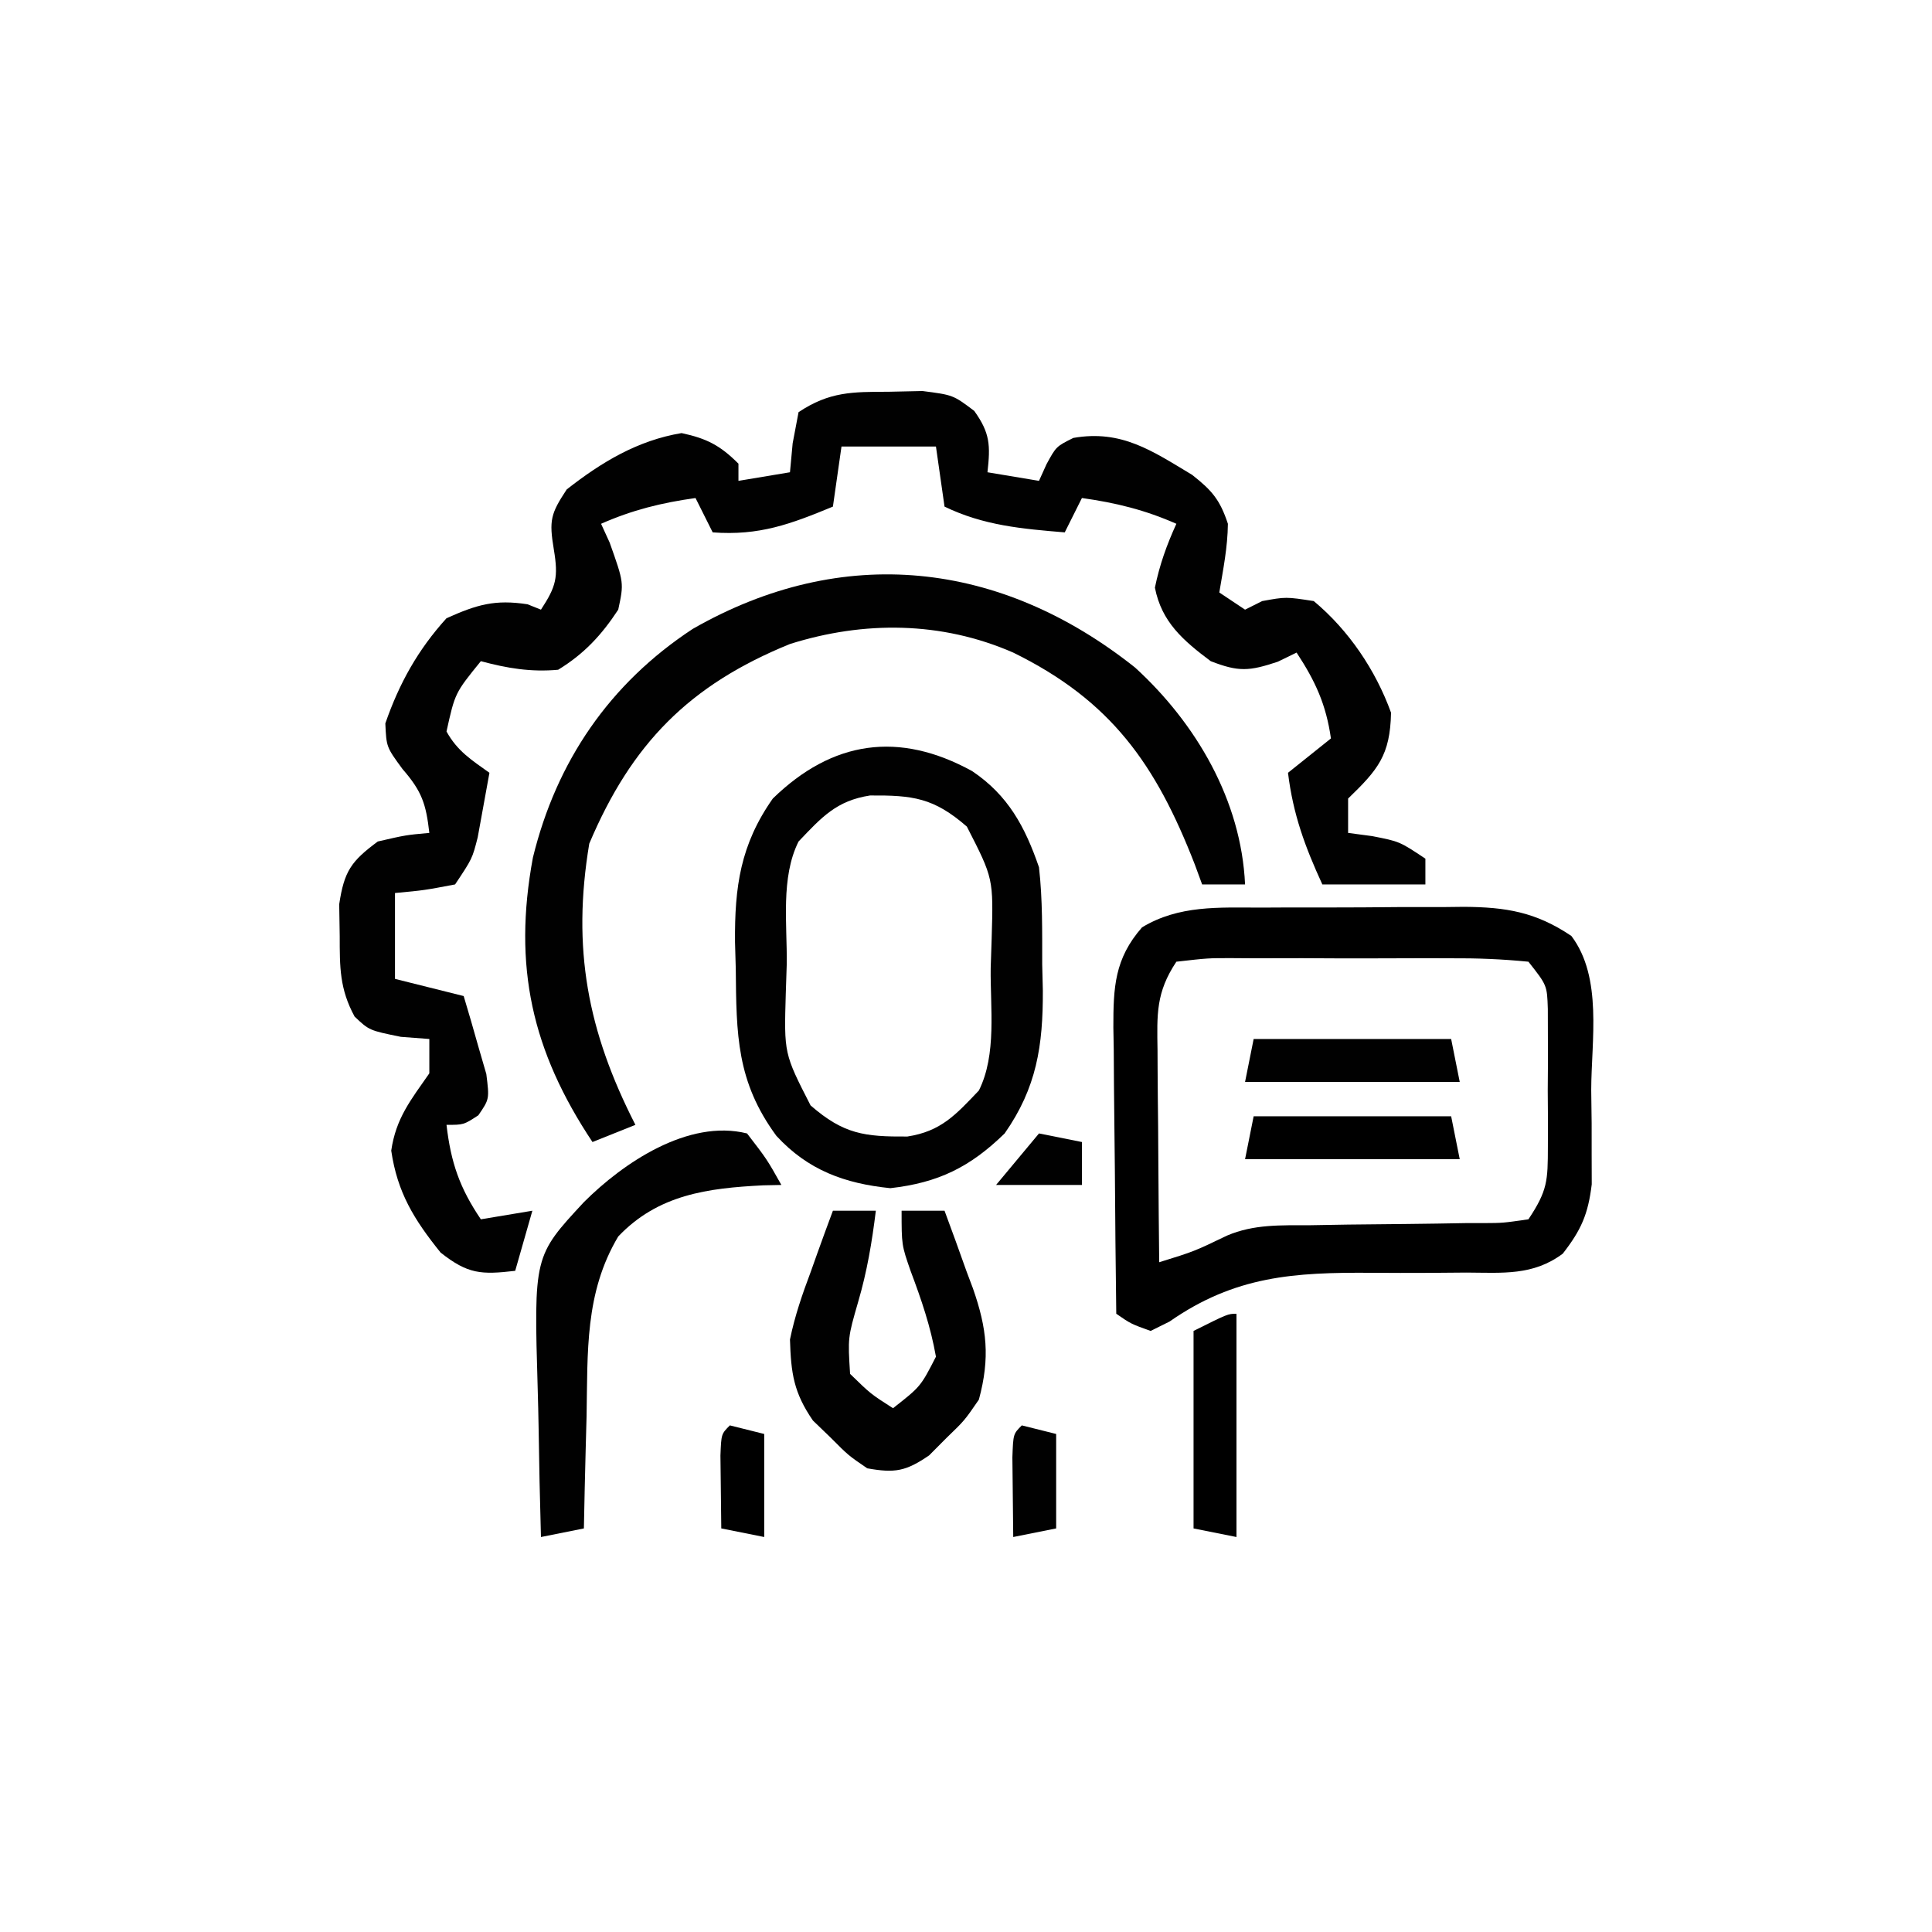
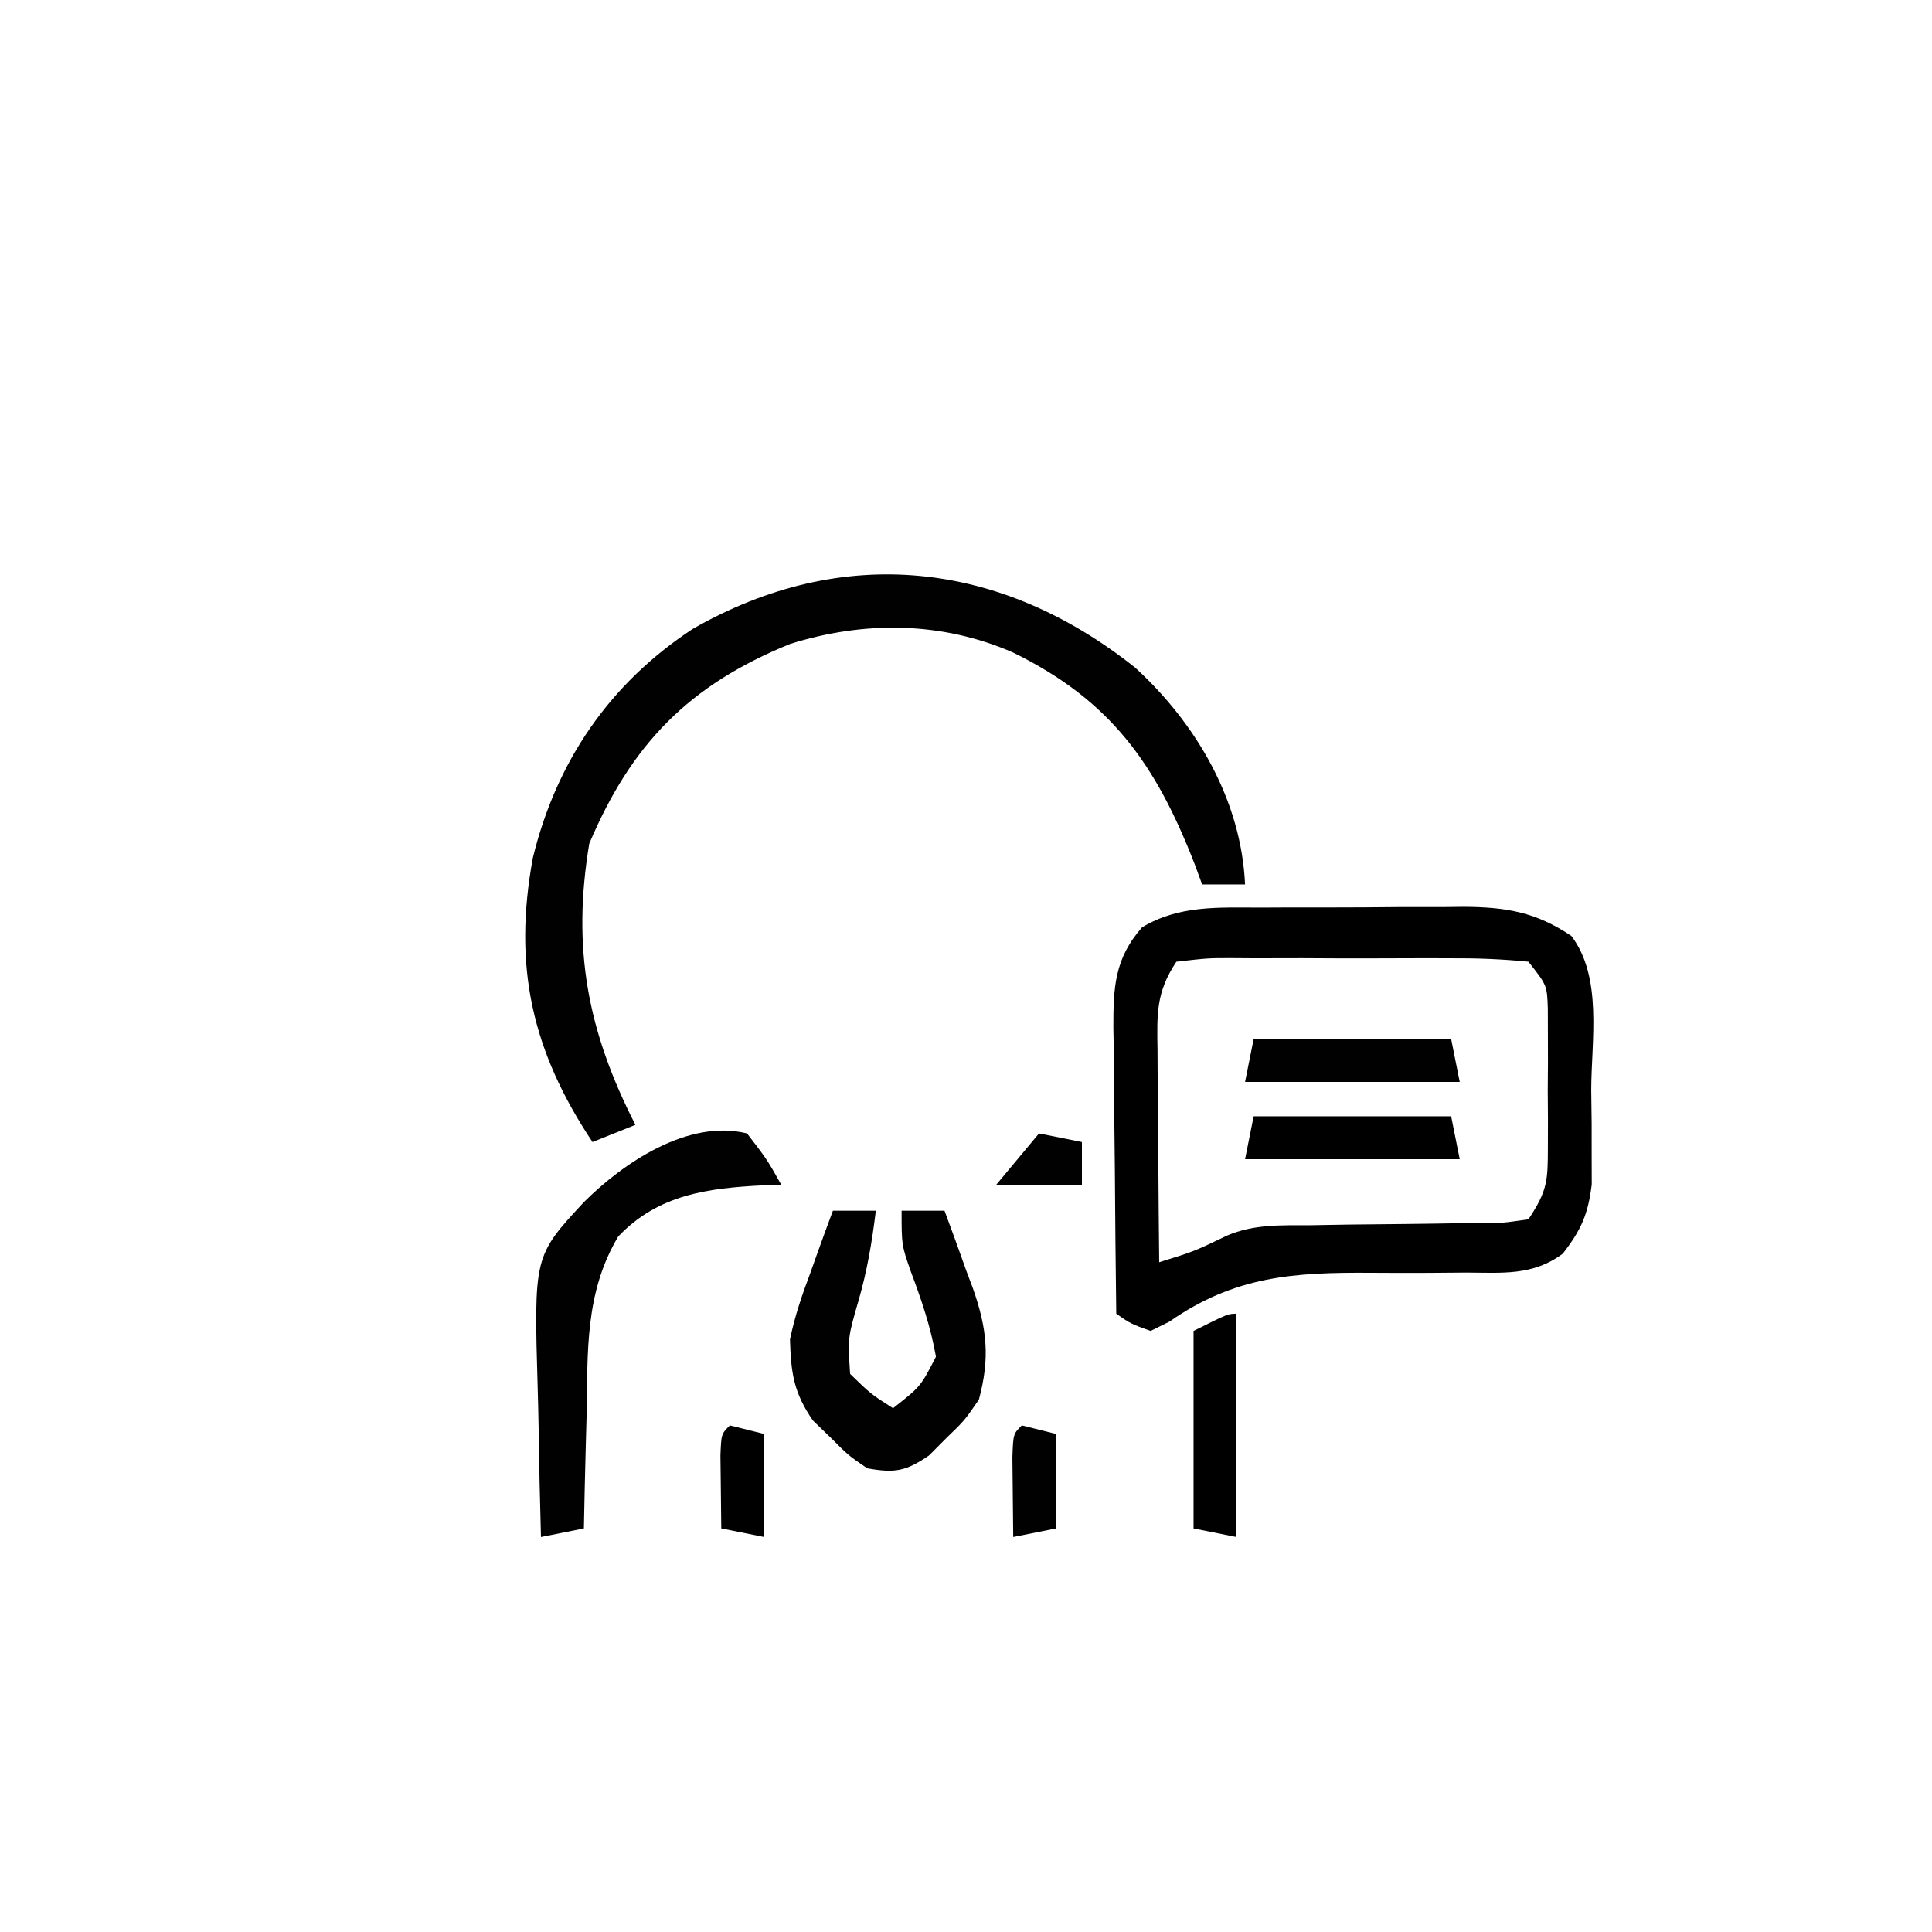
<svg xmlns="http://www.w3.org/2000/svg" version="1.1" width="225" height="225">
-   <path d="M0 0 C1.978 -0.043 1.978 -0.043 3.996 -0.086 C7.562 0.375 7.562 0.375 10.02 2.227 C11.88 4.818 11.909 6.253 11.562 9.375 C14.533 9.87 14.533 9.87 17.562 10.375 C17.851 9.736 18.14 9.096 18.438 8.438 C19.562 6.375 19.562 6.375 21.562 5.375 C27.179 4.392 30.745 6.884 35.391 9.672 C37.711 11.491 38.646 12.593 39.562 15.375 C39.532 18.127 39.017 20.646 38.562 23.375 C39.553 24.035 40.542 24.695 41.562 25.375 C42.553 24.88 42.553 24.88 43.562 24.375 C46.312 23.875 46.312 23.875 49.562 24.375 C53.632 27.768 56.771 32.421 58.562 37.375 C58.463 42.349 57.022 44.027 53.562 47.375 C53.562 48.695 53.562 50.015 53.562 51.375 C54.491 51.499 55.419 51.623 56.375 51.75 C59.562 52.375 59.562 52.375 62.562 54.375 C62.562 55.365 62.562 56.355 62.562 57.375 C58.602 57.375 54.642 57.375 50.562 57.375 C48.542 52.982 47.154 49.222 46.562 44.375 C48.212 43.055 49.862 41.735 51.562 40.375 C50.997 36.417 49.753 33.709 47.562 30.375 C46.841 30.726 46.119 31.076 45.375 31.438 C42.054 32.544 40.818 32.645 37.562 31.375 C34.36 28.977 31.845 26.822 31.062 22.812 C31.607 20.158 32.437 17.838 33.562 15.375 C29.912 13.764 26.512 12.926 22.562 12.375 C21.902 13.695 21.242 15.015 20.562 16.375 C15.592 15.963 11.117 15.579 6.562 13.375 C6.067 9.91 6.067 9.91 5.562 6.375 C1.933 6.375 -1.698 6.375 -5.438 6.375 C-5.768 8.685 -6.098 10.995 -6.438 13.375 C-11.367 15.415 -15.017 16.782 -20.438 16.375 C-21.098 15.055 -21.758 13.735 -22.438 12.375 C-26.387 12.926 -29.787 13.764 -33.438 15.375 C-33.108 16.097 -32.778 16.819 -32.438 17.562 C-30.769 22.255 -30.769 22.255 -31.438 25.375 C-33.374 28.328 -35.415 30.53 -38.438 32.375 C-41.616 32.662 -44.368 32.203 -47.438 31.375 C-50.448 35.082 -50.448 35.082 -51.438 39.562 C-50.175 41.85 -48.542 42.869 -46.438 44.375 C-46.721 45.981 -47.014 47.585 -47.312 49.188 C-47.475 50.081 -47.637 50.974 -47.805 51.895 C-48.438 54.375 -48.438 54.375 -50.438 57.375 C-54.062 58.062 -54.062 58.062 -57.438 58.375 C-57.438 61.675 -57.438 64.975 -57.438 68.375 C-54.797 69.035 -52.157 69.695 -49.438 70.375 C-48.854 72.306 -48.296 74.245 -47.75 76.188 C-47.437 77.266 -47.124 78.345 -46.801 79.457 C-46.438 82.375 -46.438 82.375 -47.73 84.262 C-49.438 85.375 -49.438 85.375 -51.438 85.375 C-50.927 89.764 -49.915 92.712 -47.438 96.375 C-44.468 95.88 -44.468 95.88 -41.438 95.375 C-42.097 97.685 -42.758 99.995 -43.438 102.375 C-47.396 102.835 -48.94 102.768 -52.125 100.25 C-55.201 96.426 -57.161 93.273 -57.875 88.375 C-57.323 84.587 -55.602 82.487 -53.438 79.375 C-53.438 78.055 -53.438 76.735 -53.438 75.375 C-54.531 75.293 -55.624 75.21 -56.75 75.125 C-60.438 74.375 -60.438 74.375 -62.141 72.766 C-63.893 69.536 -63.871 67.034 -63.875 63.375 C-63.904 61.55 -63.904 61.55 -63.934 59.688 C-63.355 55.825 -62.54 54.67 -59.438 52.375 C-56.188 51.625 -56.188 51.625 -53.438 51.375 C-53.822 48.009 -54.295 46.539 -56.562 43.938 C-58.438 41.375 -58.438 41.375 -58.562 38.625 C-56.947 33.959 -54.765 30.044 -51.438 26.375 C-47.905 24.791 -45.811 24.164 -42 24.75 C-41.227 25.059 -41.227 25.059 -40.438 25.375 C-38.674 22.679 -38.395 21.627 -38.938 18.375 C-39.509 14.948 -39.302 14.205 -37.438 11.375 C-33.374 8.188 -29.178 5.665 -24.062 4.812 C-21.116 5.444 -19.564 6.249 -17.438 8.375 C-17.438 9.035 -17.438 9.695 -17.438 10.375 C-15.457 10.045 -13.477 9.715 -11.438 9.375 C-11.334 8.261 -11.231 7.147 -11.125 6 C-10.898 4.804 -10.671 3.607 -10.438 2.375 C-6.845 -0.02 -4.155 0.008 0 0 Z " fill="#010101" transform="translate(103.438,45.625)" />
  <path d="M0 0 C1.267 -0.006 1.267 -0.006 2.559 -0.013 C4.34 -0.019 6.121 -0.019 7.902 -0.015 C10.616 -0.012 13.33 -0.035 16.045 -0.061 C17.78 -0.063 19.515 -0.064 21.25 -0.062 C22.056 -0.072 22.863 -0.081 23.694 -0.09 C28.564 -0.051 32.028 0.498 36.191 3.301 C39.855 8.139 38.518 15.487 38.504 21.238 C38.52 22.514 38.536 23.789 38.553 25.104 C38.553 26.333 38.554 27.562 38.555 28.828 C38.558 29.95 38.561 31.071 38.564 32.226 C38.142 35.711 37.339 37.54 35.191 40.301 C31.733 42.89 28.168 42.526 23.969 42.504 C22.528 42.514 21.087 42.526 19.646 42.539 C17.397 42.549 15.15 42.551 12.901 42.531 C3.934 42.469 -2.97 42.881 -10.607 48.21 C-11.334 48.57 -12.06 48.93 -12.809 49.301 C-15.102 48.478 -15.102 48.478 -16.809 47.301 C-16.883 41.696 -16.937 36.091 -16.973 30.486 C-16.988 28.58 -17.009 26.674 -17.035 24.768 C-17.071 22.025 -17.088 19.282 -17.102 16.539 C-17.117 15.69 -17.133 14.841 -17.148 13.966 C-17.15 9.304 -17.022 5.969 -13.809 2.301 C-9.513 -0.299 -4.873 -0.005 0 0 Z M-9.809 6.301 C-12.205 9.895 -12.066 12.449 -12.004 16.594 C-12.001 17.3 -11.998 18.006 -11.995 18.733 C-11.984 20.985 -11.959 23.237 -11.934 25.488 C-11.924 27.016 -11.914 28.544 -11.906 30.072 C-11.884 33.815 -11.85 37.558 -11.809 41.301 C-7.733 40.038 -7.733 40.038 -3.905 38.195 C-0.766 36.856 2.374 37.003 5.73 36.992 C7.212 36.967 8.694 36.942 10.176 36.916 C12.504 36.887 14.833 36.863 17.161 36.844 C19.414 36.823 21.666 36.783 23.918 36.742 C24.617 36.742 25.316 36.742 26.036 36.742 C28.21 36.731 28.21 36.731 31.191 36.301 C33.429 32.944 33.448 31.789 33.457 27.863 C33.46 26.804 33.462 25.744 33.465 24.652 C33.453 22.993 33.453 22.993 33.441 21.301 C33.449 20.195 33.457 19.089 33.465 17.949 C33.461 16.36 33.461 16.36 33.457 14.738 C33.455 13.768 33.453 12.797 33.45 11.797 C33.361 9.051 33.361 9.051 31.191 6.301 C28.093 5.997 25.198 5.881 22.098 5.902 C20.744 5.898 20.744 5.898 19.363 5.894 C17.453 5.892 15.543 5.897 13.633 5.91 C10.703 5.926 7.774 5.91 4.844 5.891 C2.991 5.893 1.138 5.896 -0.715 5.902 C-1.595 5.896 -2.475 5.89 -3.382 5.884 C-6.103 5.88 -6.103 5.88 -9.809 6.301 Z " fill="#000000" transform="translate(146.809,105.699)" />
  <path d="M0 0 C7.123 6.514 12.36 15.476 12.805 25.254 C11.155 25.254 9.505 25.254 7.805 25.254 C7.385 24.111 7.385 24.111 6.957 22.945 C2.42 11.261 -2.8 3.847 -14.195 -1.746 C-22.538 -5.396 -31.585 -5.46 -40.195 -2.746 C-51.932 2.028 -58.647 8.866 -63.57 20.504 C-65.606 32.719 -63.768 42.359 -58.195 53.254 C-60.67 54.244 -60.67 54.244 -63.195 55.254 C-70.237 44.665 -72.482 34.812 -70.133 22.129 C-67.393 10.924 -61.206 1.86 -51.52 -4.504 C-34.069 -14.496 -15.686 -12.476 0 0 Z " fill="#010101" transform="translate(132.195,77.746)" />
-   <path d="M0 0 C4.221 2.832 6.177 6.516 7.793 11.203 C8.221 14.966 8.163 18.73 8.168 22.516 C8.192 23.523 8.217 24.53 8.242 25.568 C8.267 31.979 7.521 36.878 3.793 42.203 C-0.241 46.134 -3.94 47.947 -9.52 48.578 C-14.833 48.038 -19.11 46.482 -22.789 42.484 C-27.441 36.157 -27.448 30.676 -27.52 23.016 C-27.549 21.999 -27.578 20.983 -27.607 19.936 C-27.662 13.478 -26.978 8.564 -23.207 3.203 C-16.248 -3.578 -8.493 -4.665 0 0 Z M-20.207 8.203 C-22.307 12.404 -21.525 17.838 -21.582 22.453 C-21.619 23.586 -21.657 24.719 -21.695 25.887 C-21.901 32.898 -21.901 32.898 -18.809 38.938 C-14.951 42.297 -12.522 42.595 -7.535 42.562 C-3.617 41.958 -1.903 40.034 0.793 37.203 C2.893 33.002 2.111 27.569 2.168 22.953 C2.205 21.82 2.243 20.687 2.281 19.52 C2.487 12.508 2.487 12.508 -0.605 6.469 C-4.463 3.109 -6.892 2.812 -11.879 2.844 C-15.797 3.449 -17.511 5.372 -20.207 8.203 Z " fill="#010101" transform="translate(113.207,89.797)" />
  <path d="M0 0 C1.65 0 3.3 0 5 0 C4.551 3.666 3.978 7.075 2.938 10.625 C1.737 14.786 1.737 14.786 2 19 C4.399 21.336 4.399 21.336 7 23 C10.215 20.48 10.215 20.48 12 17 C11.377 13.484 10.308 10.363 9.051 7.023 C8 4 8 4 8 0 C9.65 0 11.3 0 13 0 C13.874 2.349 14.724 4.702 15.562 7.062 C15.809 7.719 16.056 8.376 16.311 9.053 C17.937 13.703 18.321 17.111 17 22 C15.328 24.434 15.328 24.434 13.25 26.438 C12.237 27.457 12.237 27.457 11.203 28.496 C8.485 30.351 7.228 30.575 4 30 C1.797 28.496 1.797 28.496 -0.25 26.438 C-0.936 25.776 -1.622 25.115 -2.328 24.434 C-4.566 21.177 -4.88 18.945 -5 15 C-4.439 12.249 -3.549 9.687 -2.562 7.062 C-2.198 6.037 -2.198 6.037 -1.826 4.99 C-1.231 3.322 -0.617 1.66 0 0 Z " fill="#010101" transform="translate(97,141)" />
  <path d="M0 0 C2.312 3 2.312 3 4 6 C2.948 6.021 2.948 6.021 1.875 6.043 C-4.591 6.368 -10.358 7.117 -15 12 C-18.911 18.555 -18.55 25.471 -18.688 32.938 C-18.722 34.194 -18.756 35.45 -18.791 36.744 C-18.873 39.829 -18.942 42.914 -19 46 C-21.475 46.495 -21.475 46.495 -24 47 C-24.125 42.732 -24.215 38.464 -24.275 34.195 C-24.3 32.746 -24.334 31.297 -24.377 29.848 C-24.833 14.283 -24.833 14.283 -19 8 C-14.438 3.438 -6.846 -1.711 0 0 Z " fill="#010101" transform="translate(87,132)" />
  <path d="M0 0 C0 8.58 0 17.16 0 26 C-1.65 25.67 -3.3 25.34 -5 25 C-5 17.41 -5 9.82 -5 2 C-1 0 -1 0 0 0 Z " fill="#000000" transform="translate(144,153)" />
  <path d="M0 0 C7.59 0 15.18 0 23 0 C23.33 1.65 23.66 3.3 24 5 C15.75 5 7.5 5 -1 5 C-0.67 3.35 -0.34 1.7 0 0 Z " fill="#000000" transform="translate(146,130)" />
  <path d="M0 0 C7.59 0 15.18 0 23 0 C23.33 1.65 23.66 3.3 24 5 C15.75 5 7.5 5 -1 5 C-0.67 3.35 -0.34 1.7 0 0 Z " fill="#010101" transform="translate(146,121)" />
  <path d="M0 0 C1.98 0.495 1.98 0.495 4 1 C4 4.63 4 8.26 4 12 C2.35 12.33 0.7 12.66 -1 13 C-1.027 11.021 -1.046 9.042 -1.062 7.062 C-1.074 5.96 -1.086 4.858 -1.098 3.723 C-1 1 -1 1 0 0 Z " fill="#010101" transform="translate(119,166)" />
  <path d="M0 0 C1.98 0.495 1.98 0.495 4 1 C4 4.96 4 8.92 4 13 C2.35 12.67 0.7 12.34 -1 12 C-1.027 10.188 -1.046 8.375 -1.062 6.562 C-1.074 5.553 -1.086 4.544 -1.098 3.504 C-1 1 -1 1 0 0 Z " fill="#000000" transform="translate(85,166)" />
  <path d="M0 0 C1.65 0.33 3.3 0.66 5 1 C5 2.65 5 4.3 5 6 C1.7 6 -1.6 6 -5 6 C-3.35 4.02 -1.7 2.04 0 0 Z " fill="#010101" transform="translate(121,132)" />
</svg>